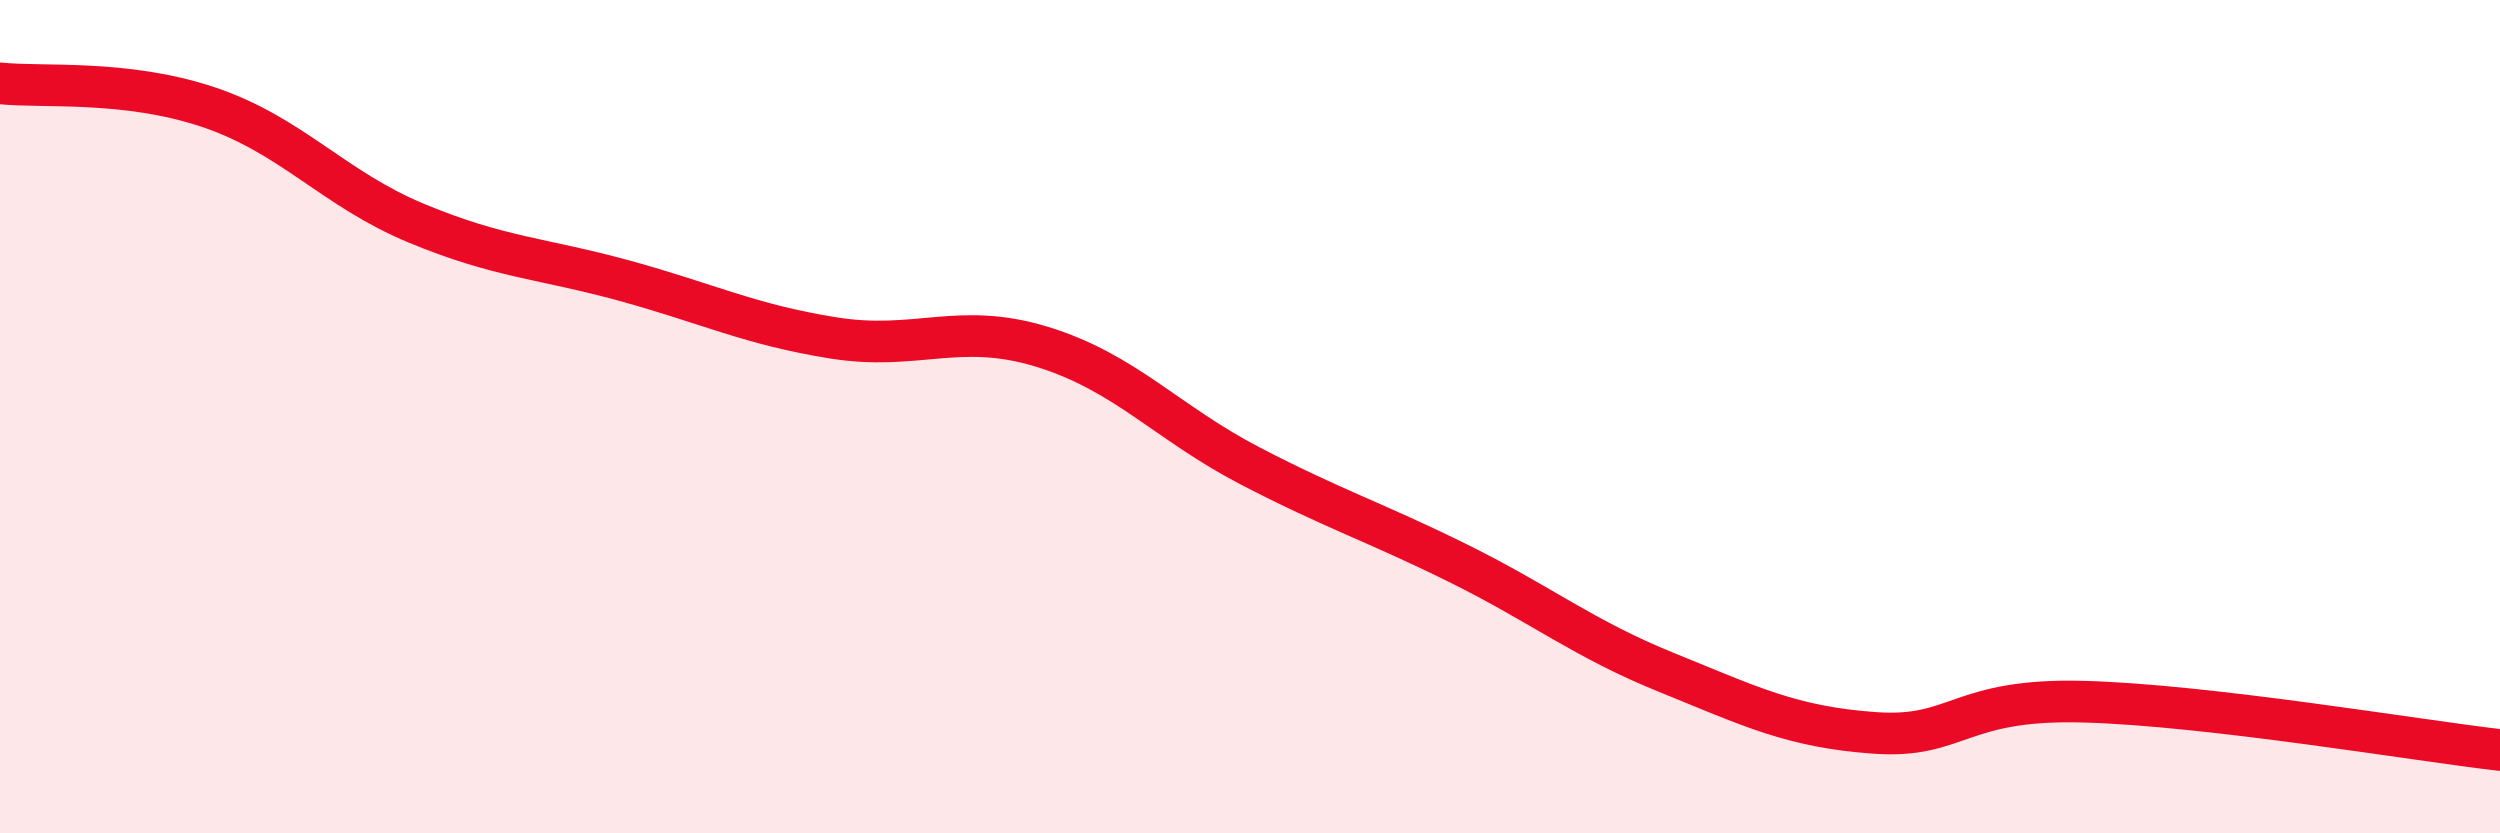
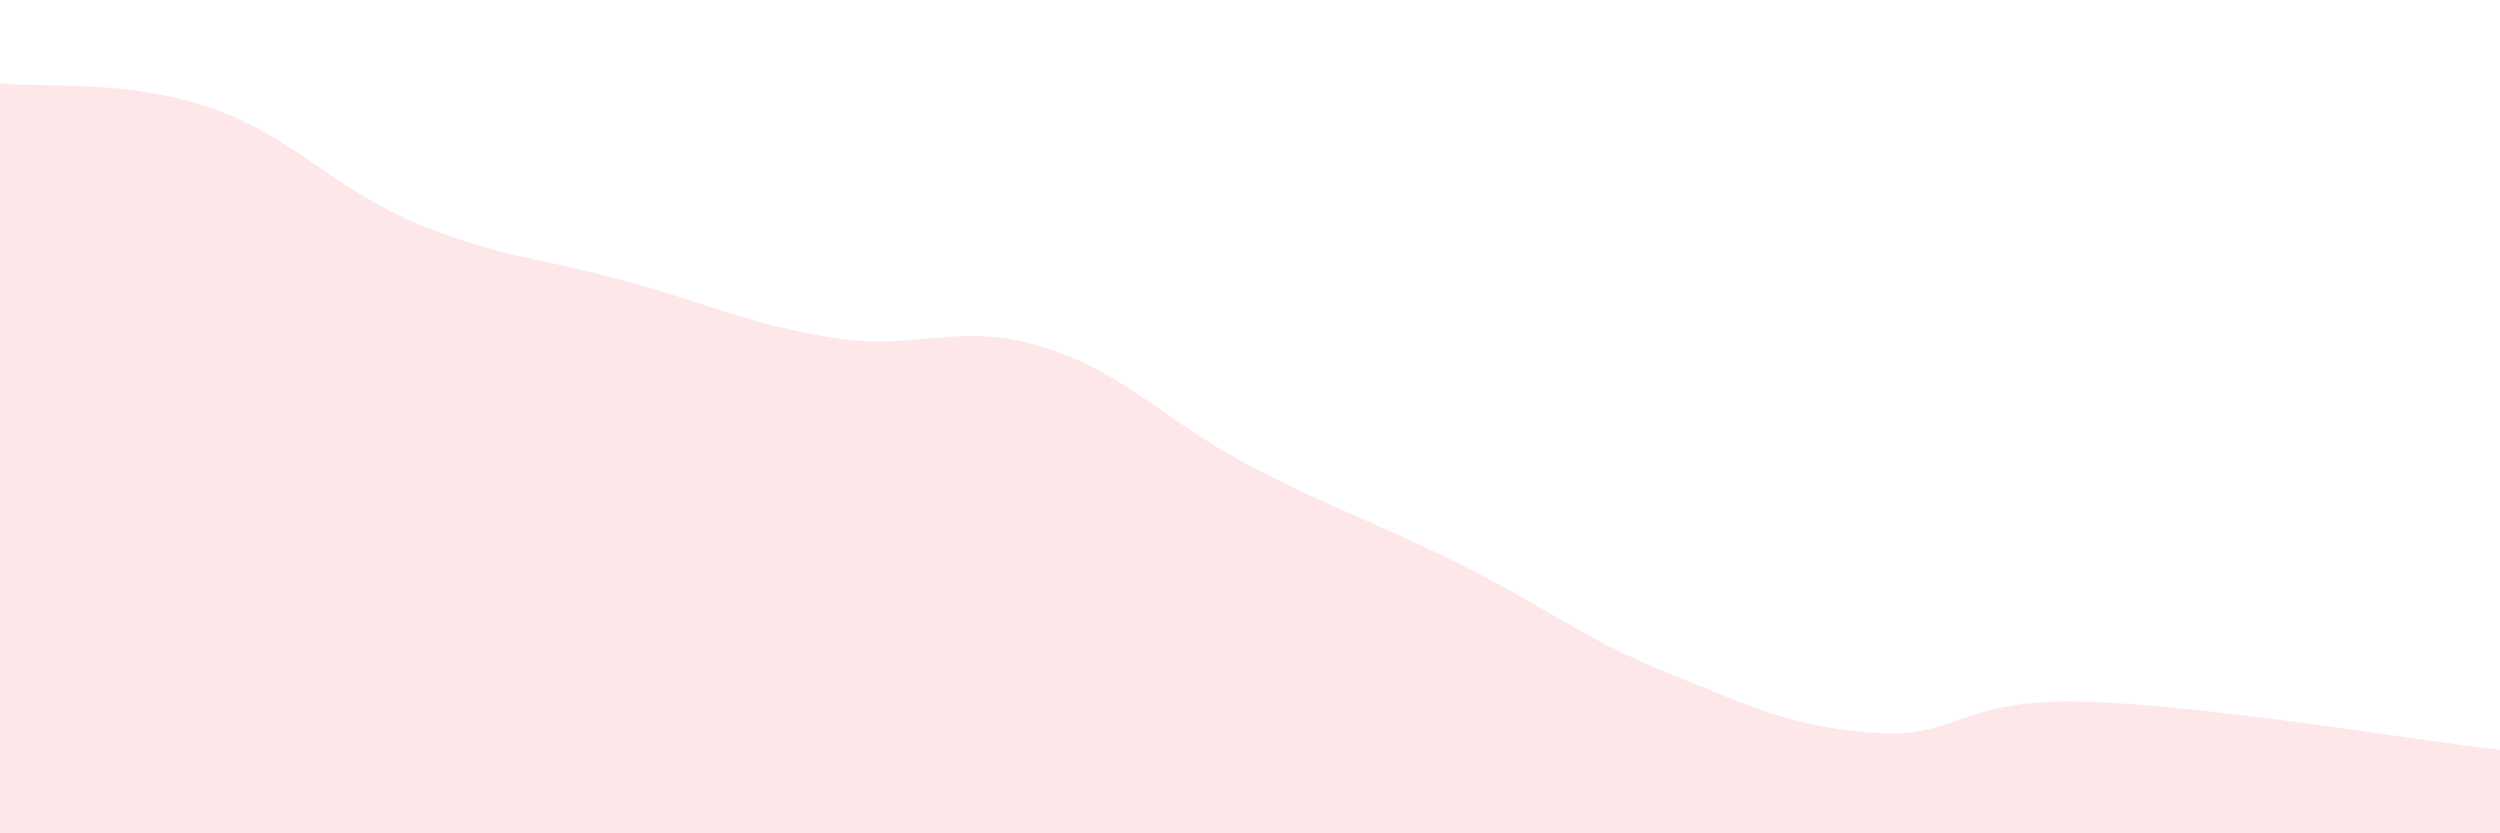
<svg xmlns="http://www.w3.org/2000/svg" width="60" height="20" viewBox="0 0 60 20">
-   <path d="M 0,2 C 1,2.11 3,1.9 5,2.57 C 7,3.24 8,4.53 10,5.36 C 12,6.19 13,6.19 15,6.74 C 17,7.29 18,7.79 20,8.11 C 22,8.43 23,7.71 25,8.32 C 27,8.93 28,10.14 30,11.18 C 32,12.22 33,12.53 35,13.52 C 37,14.51 38,15.33 40,16.14 C 42,16.95 43,17.45 45,17.59 C 47,17.73 47,16.76 50,16.84 C 53,16.92 58,17.77 60,18L60 20L0 20Z" fill="#EB0A25" opacity="0.1" stroke-linecap="round" stroke-linejoin="round" />
-   <path d="M 0,2 C 1,2.11 3,1.9 5,2.57 C 7,3.24 8,4.53 10,5.36 C 12,6.19 13,6.19 15,6.74 C 17,7.29 18,7.79 20,8.11 C 22,8.43 23,7.71 25,8.32 C 27,8.93 28,10.14 30,11.18 C 32,12.22 33,12.53 35,13.52 C 37,14.51 38,15.33 40,16.14 C 42,16.95 43,17.45 45,17.59 C 47,17.73 47,16.76 50,16.84 C 53,16.92 58,17.77 60,18" stroke="#EB0A25" stroke-width="1" fill="none" stroke-linecap="round" stroke-linejoin="round" />
+   <path d="M 0,2 C 1,2.11 3,1.9 5,2.57 C 7,3.24 8,4.53 10,5.36 C 12,6.19 13,6.19 15,6.74 C 17,7.29 18,7.79 20,8.11 C 22,8.43 23,7.71 25,8.32 C 27,8.93 28,10.14 30,11.18 C 32,12.22 33,12.53 35,13.52 C 37,14.51 38,15.33 40,16.14 C 42,16.95 43,17.45 45,17.59 C 47,17.73 47,16.76 50,16.84 C 53,16.92 58,17.77 60,18L60 20L0 20" fill="#EB0A25" opacity="0.1" stroke-linecap="round" stroke-linejoin="round" />
</svg>